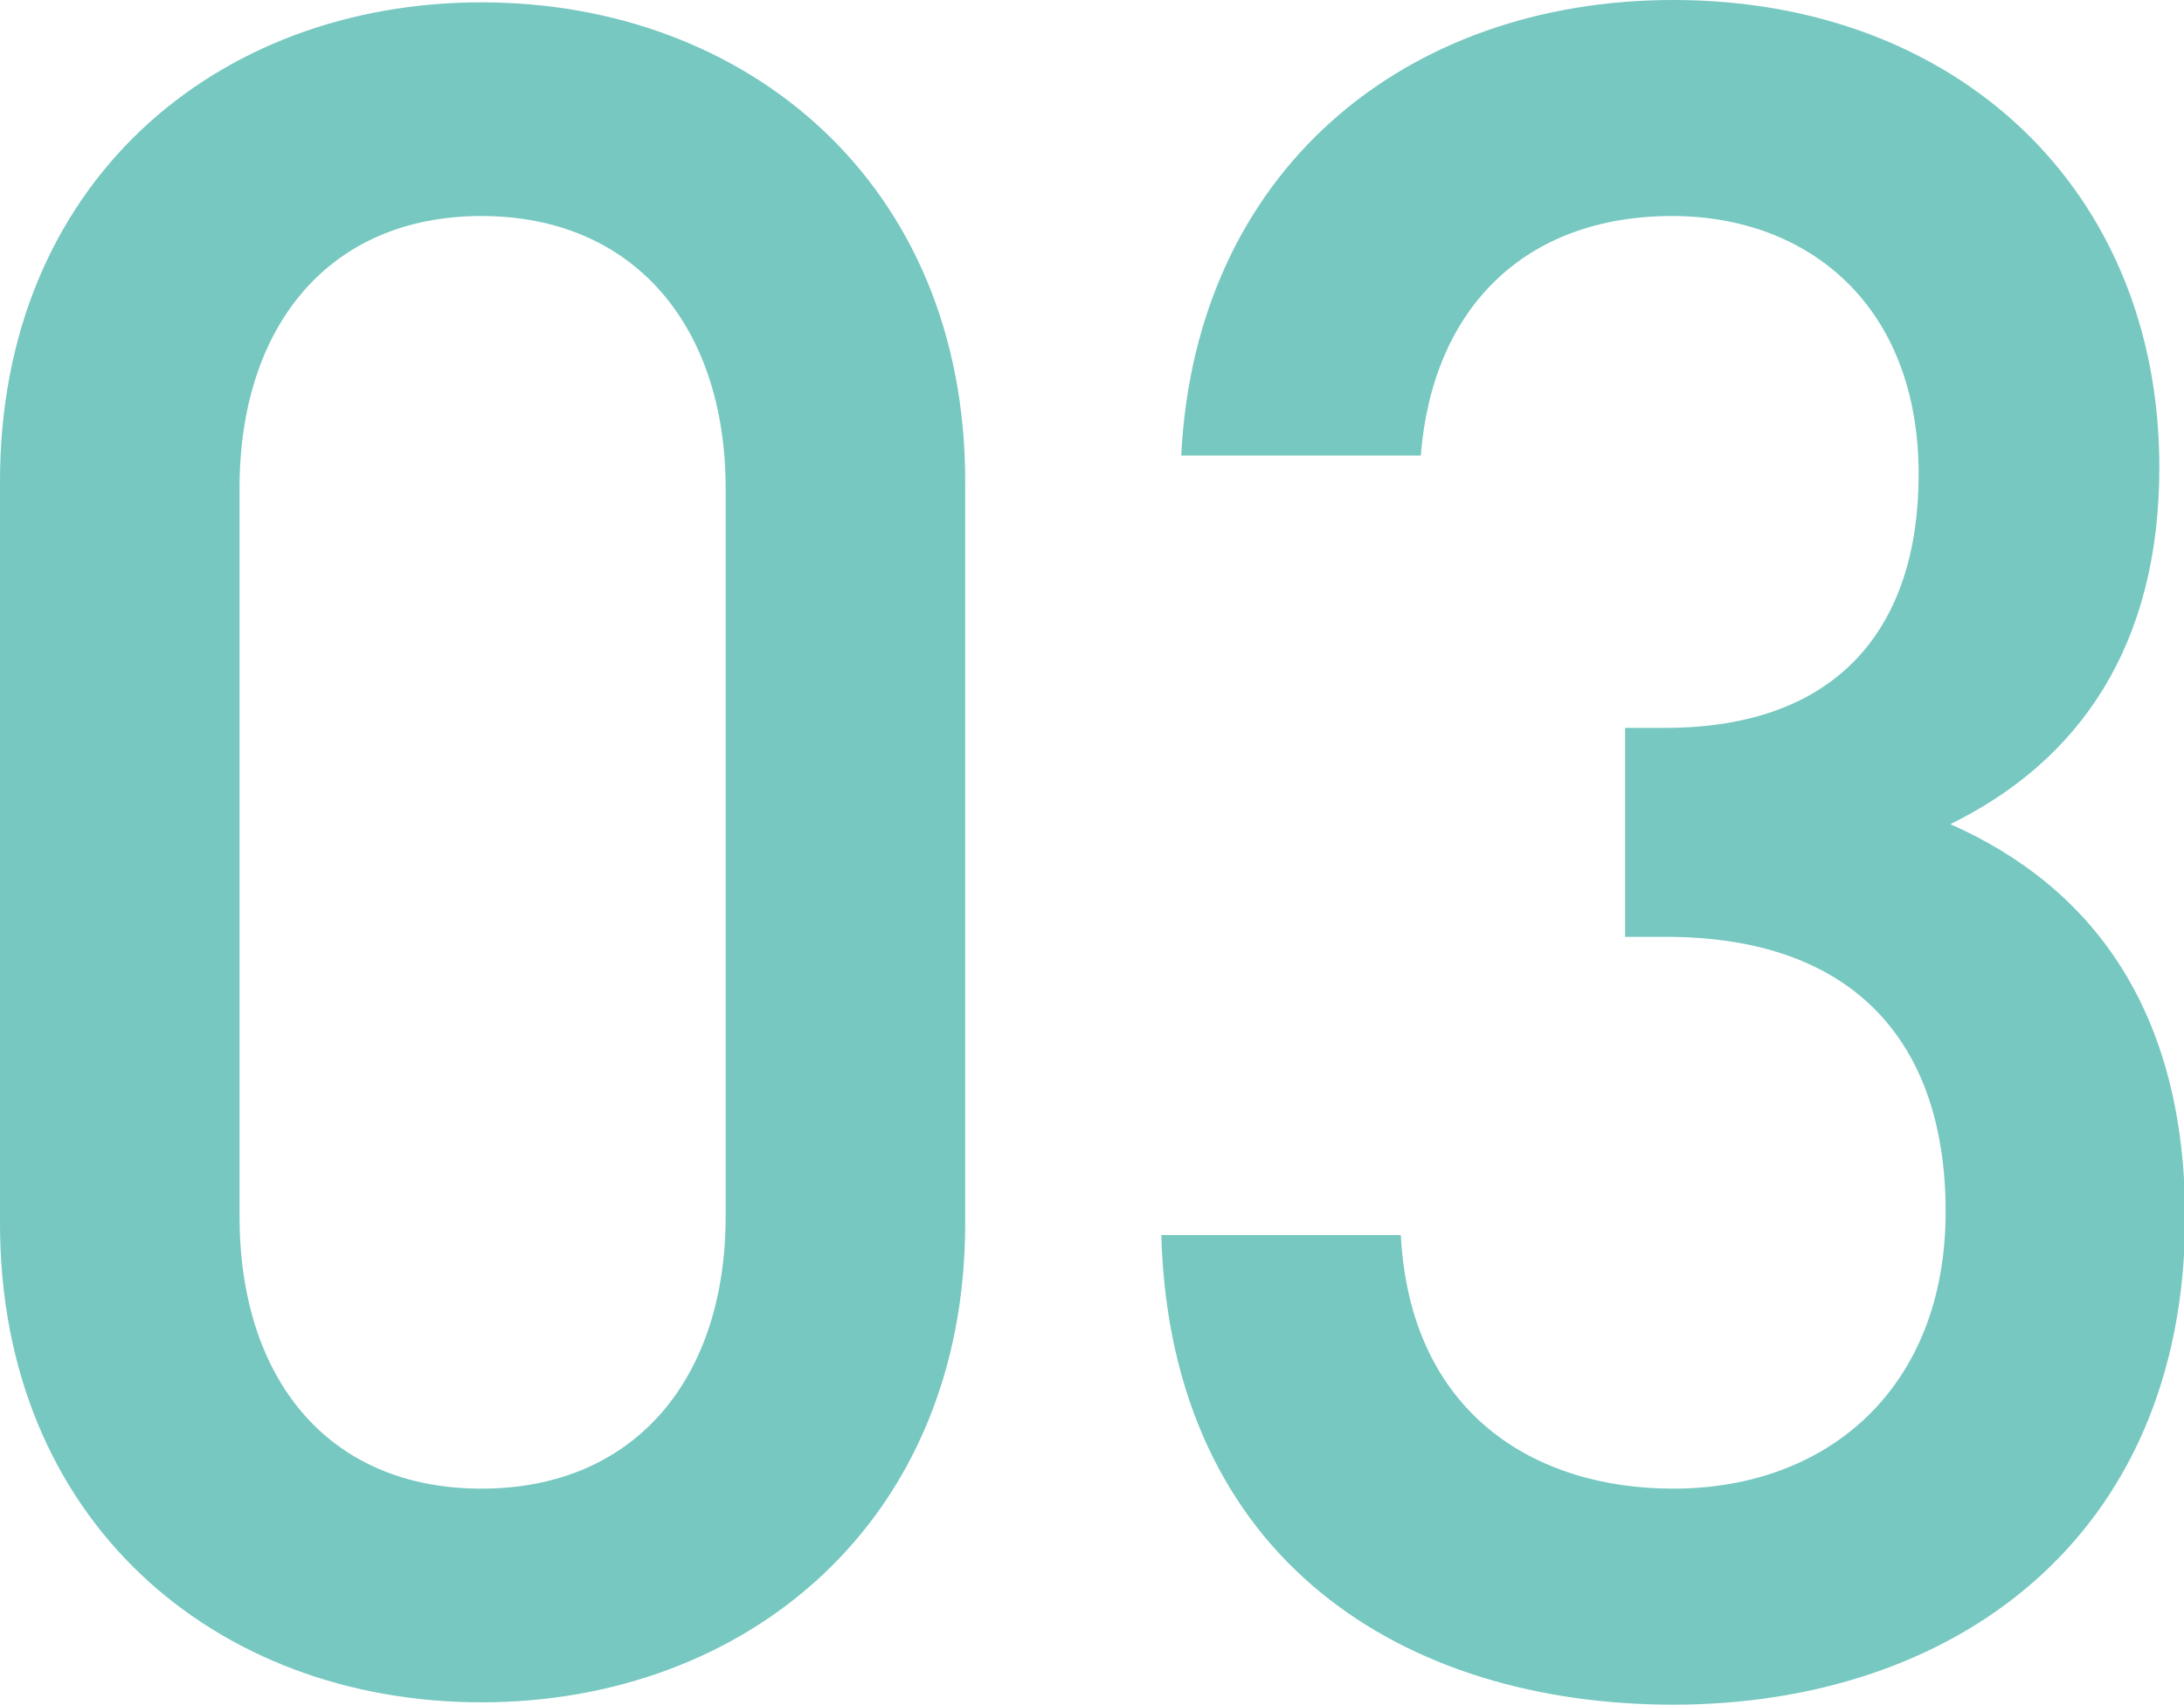
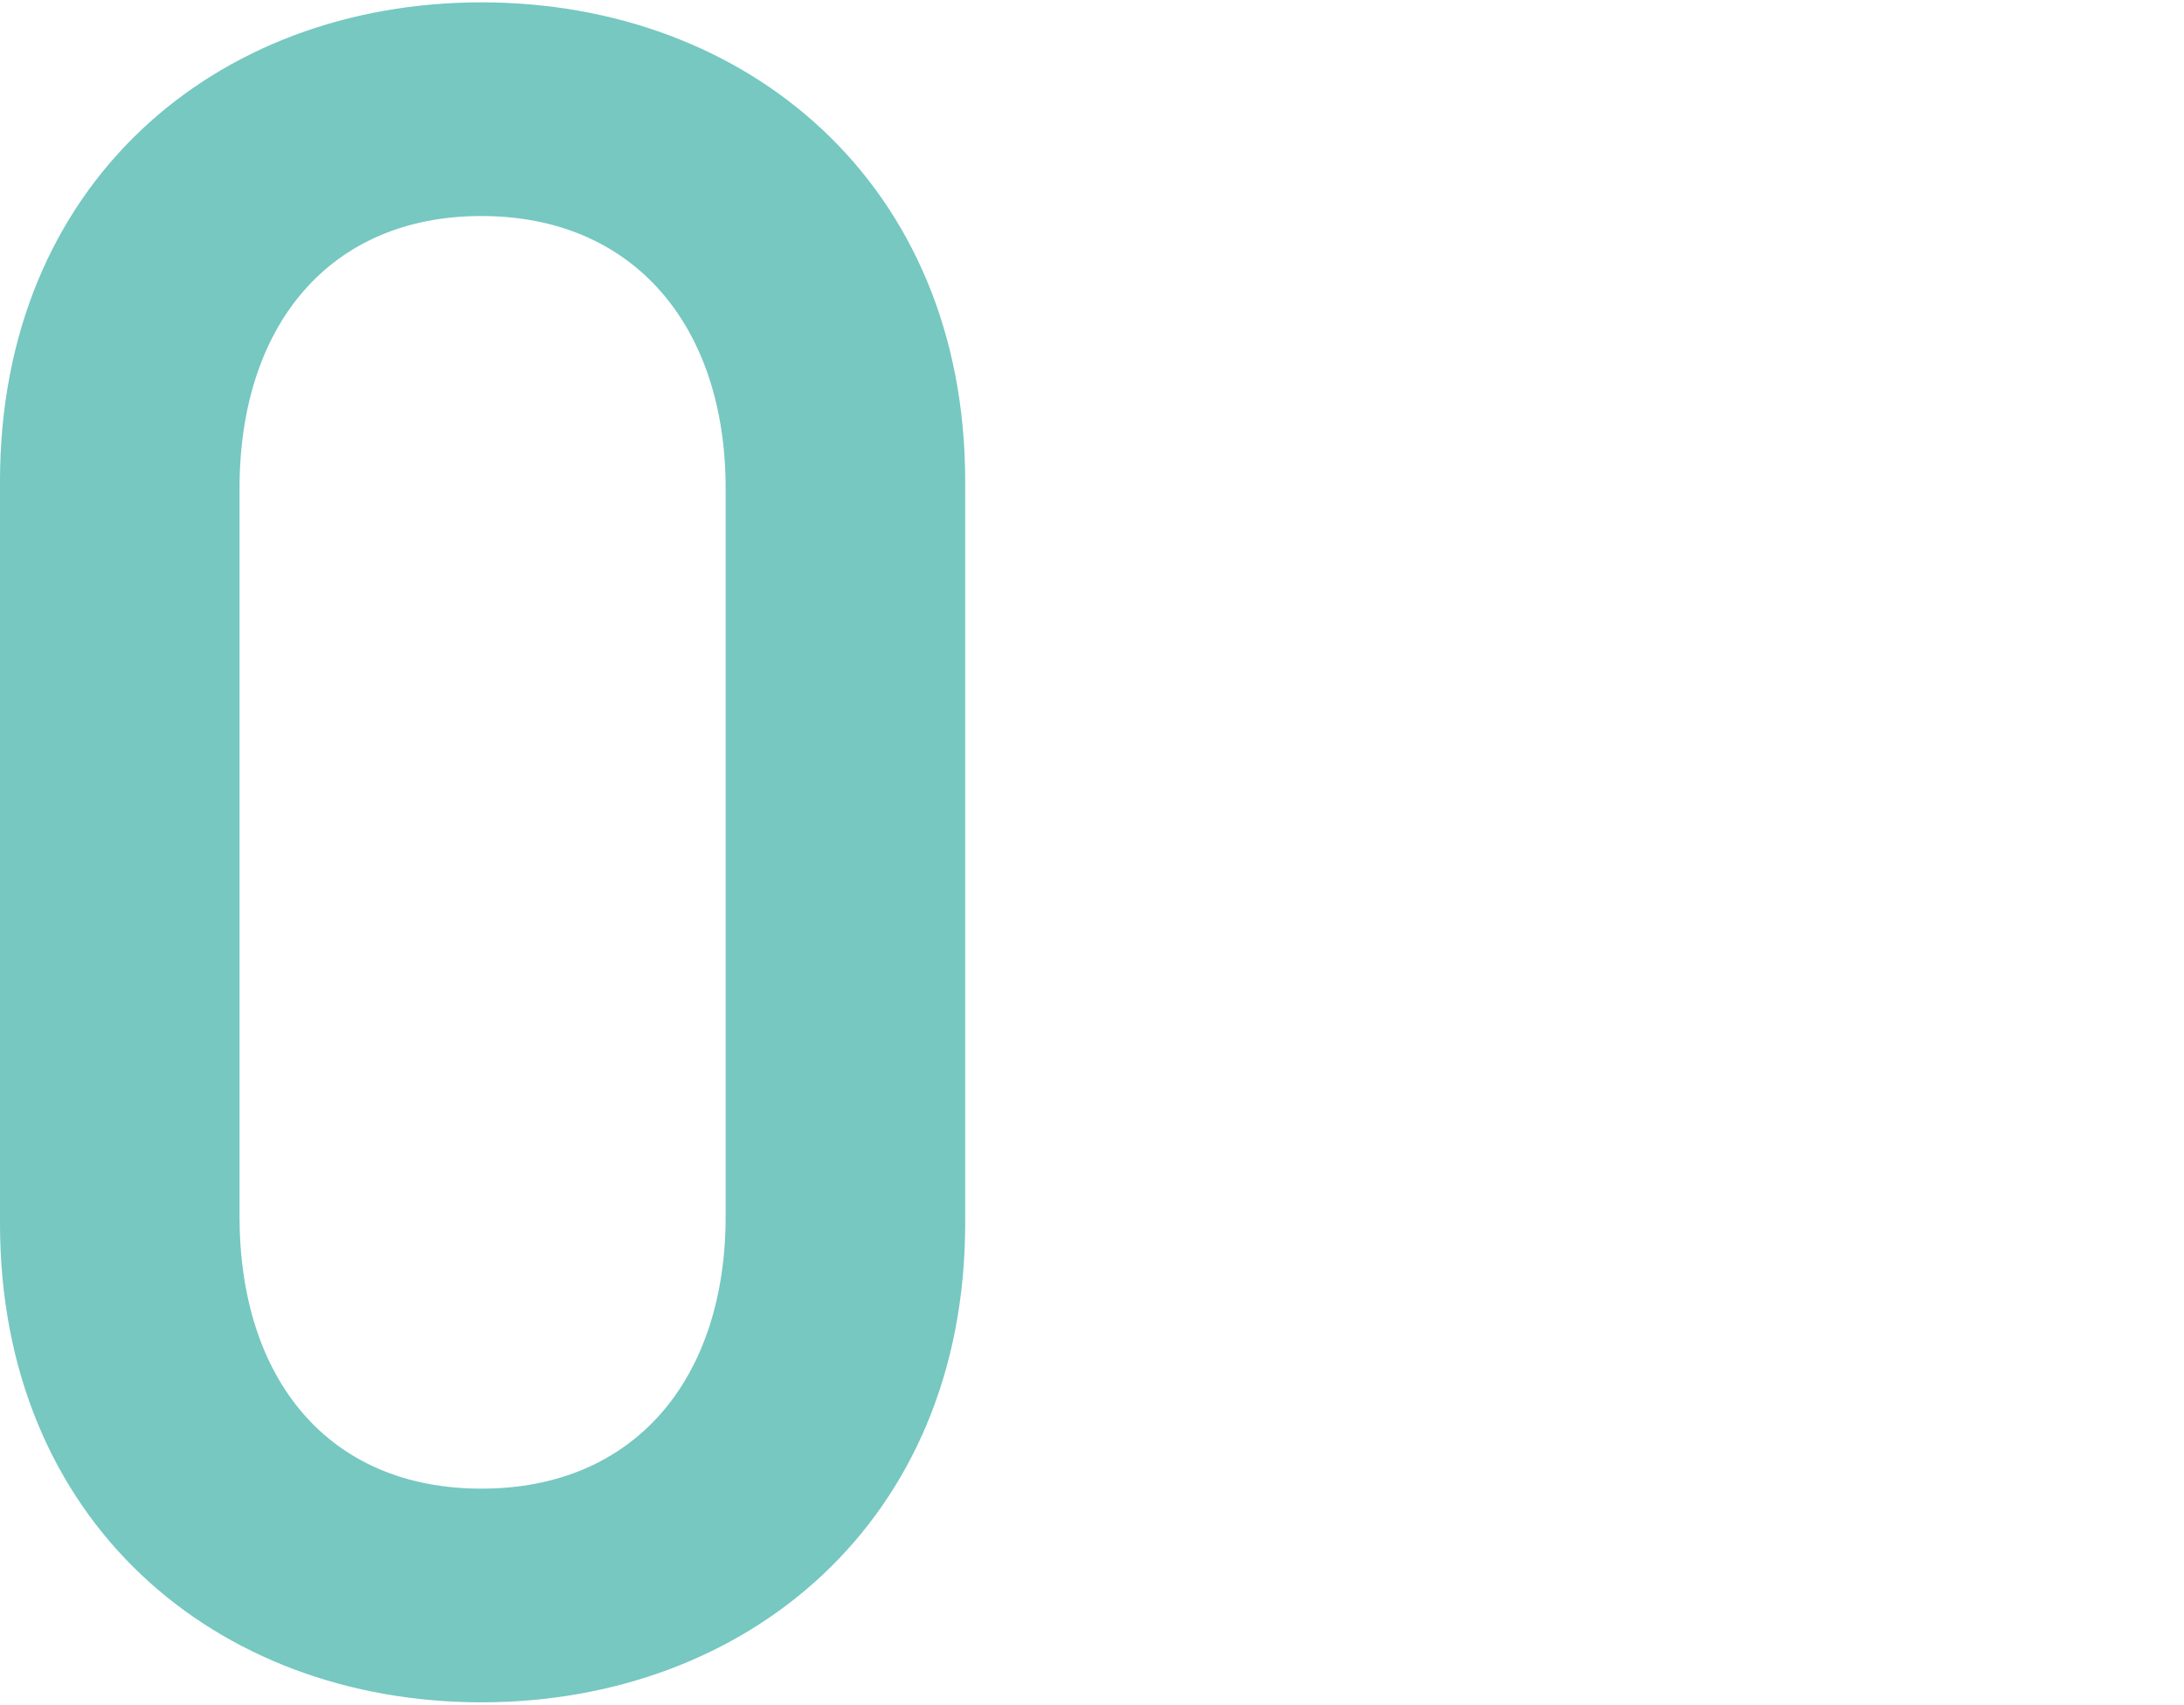
<svg xmlns="http://www.w3.org/2000/svg" viewBox="0 0 74.4 58.08">
  <defs>
    <style>.cls-1{fill:#76c8c1;}</style>
  </defs>
  <g id="レイヤー_2" data-name="レイヤー 2">
    <g id="メイン">
      <path class="cls-1" d="M16.4,58C7.36,58,0,51.84,0,41.68V16.4C0,6.24,7.36.08,16.4.08S32.88,6.24,32.88,16.4V41.68C32.88,51.84,25.44,58,16.4,58Zm8.32-41.36c0-5.52-3.12-9.28-8.32-9.28s-8.24,3.76-8.24,9.28v24.8c0,5.52,3,9.28,8.24,9.28s8.32-3.76,8.32-9.28Z" />
-       <path class="cls-1" d="M57,58.08c-9.12,0-17.12-4.88-17.44-16h8.16c.32,6.08,4.56,8.64,9.28,8.64,5.28,0,9.28-3.44,9.28-9.44,0-5.76-3.12-9.36-9.52-9.36H55.36V24.8h1.36c5.92,0,8.64-3.44,8.64-8.64,0-5.76-3.76-8.8-8.4-8.8-5,0-8.16,3.12-8.56,8.16H40.24C40.72,5.84,47.84,0,57,0c9.68,0,16.56,6.48,16.56,15.92,0,6.08-2.72,10-7.12,12.16,4.88,2.16,8,6.4,8,13.44C74.4,52.48,66.48,58.08,57,58.08Z" />
    </g>
  </g>
</svg>